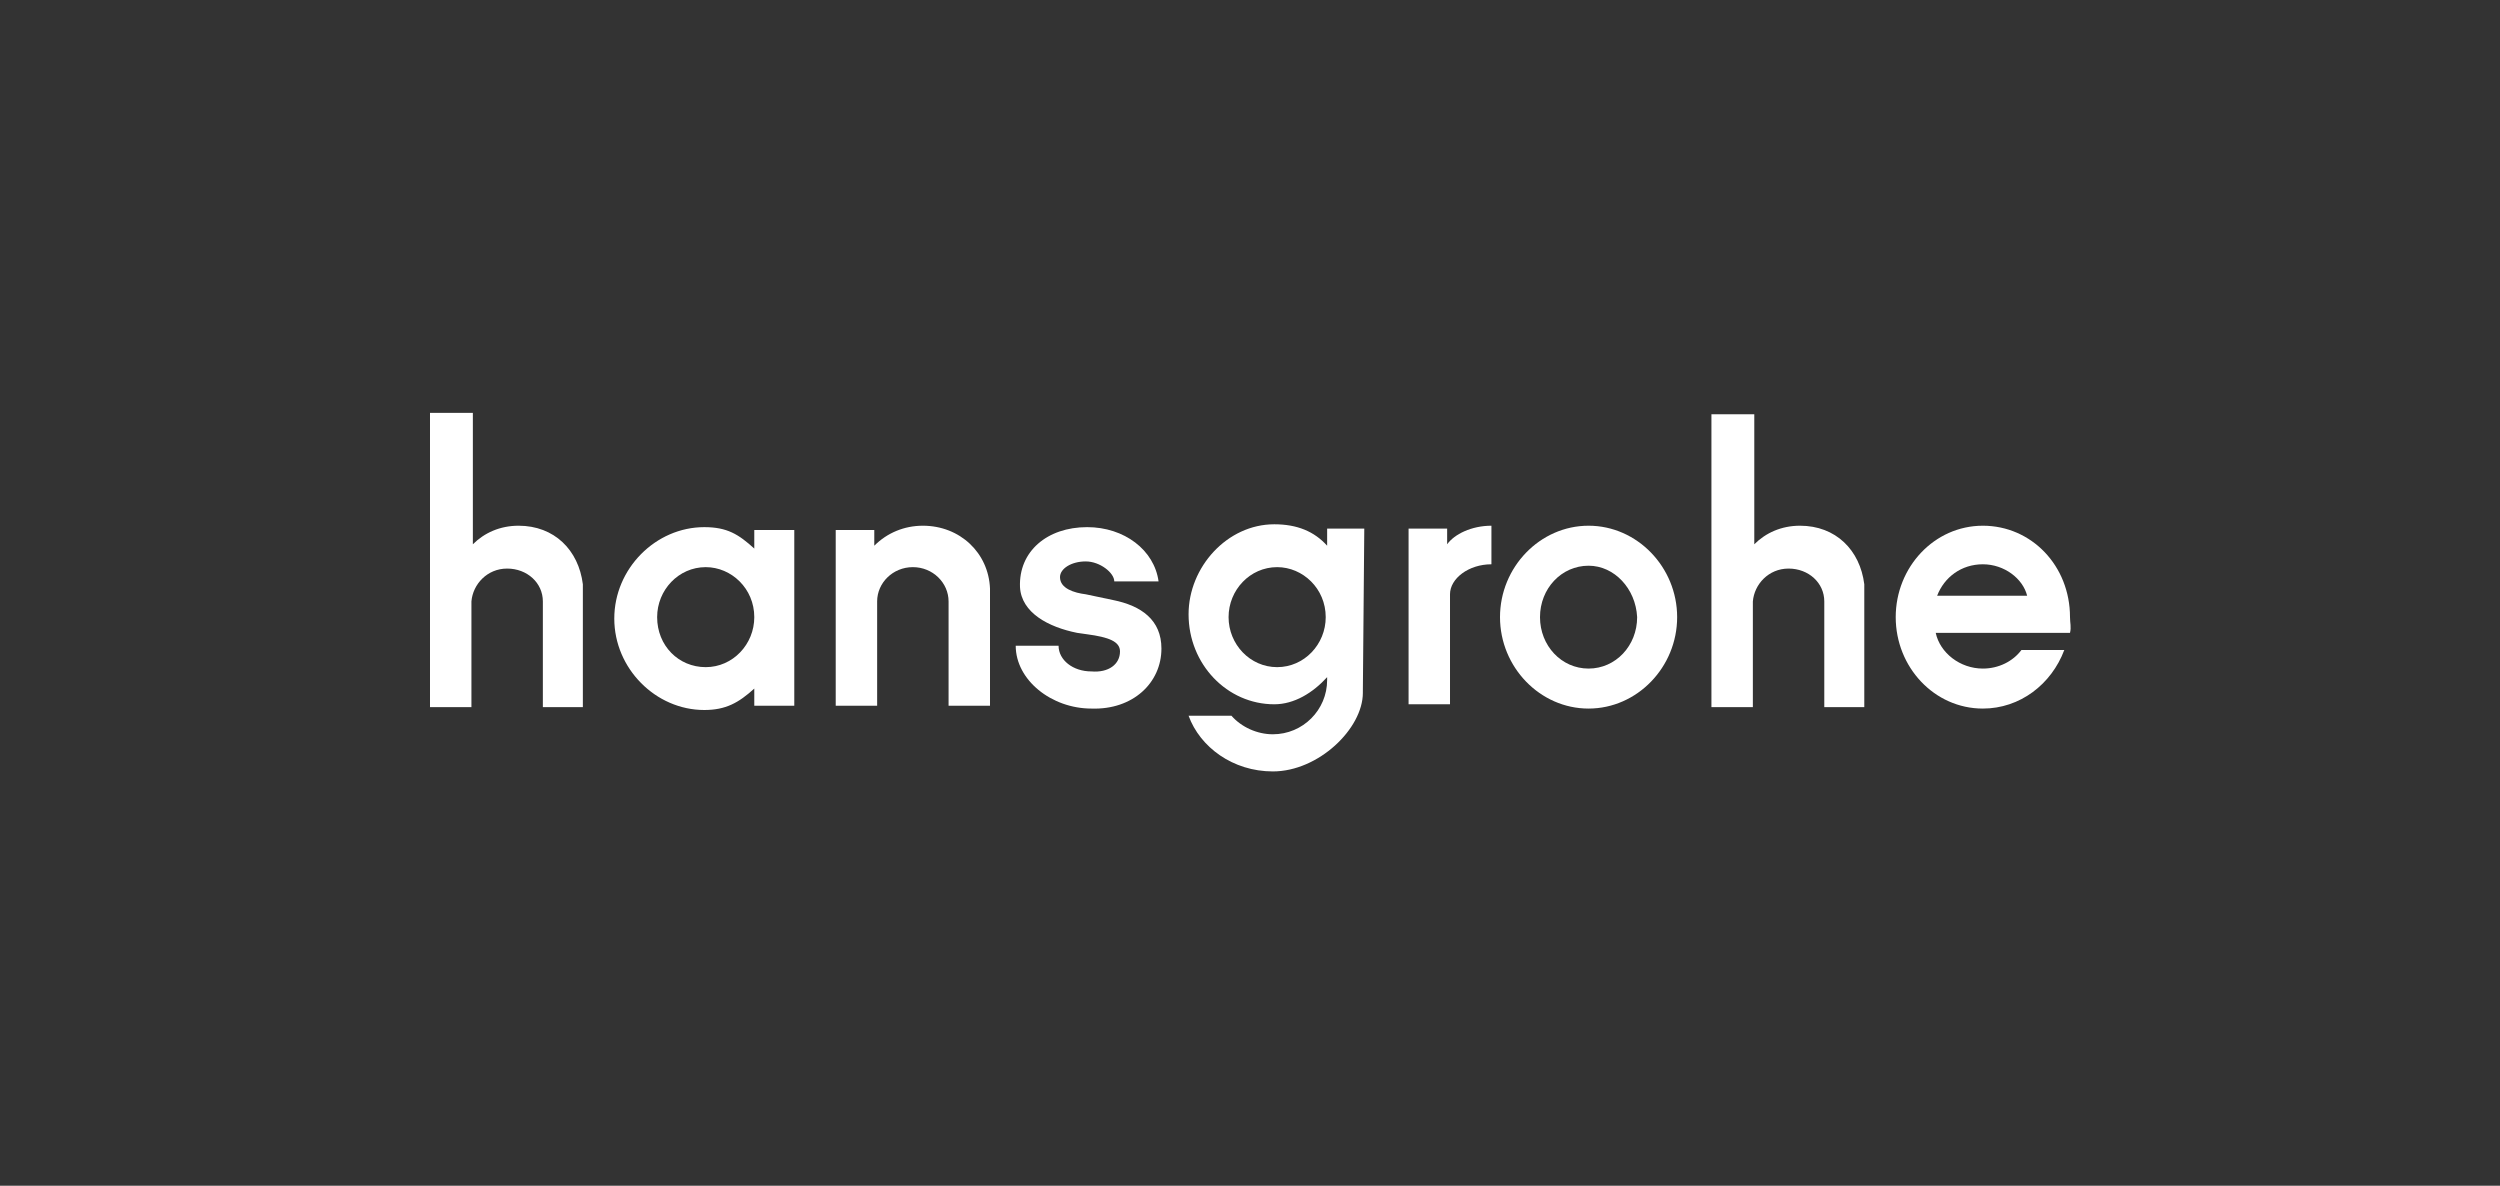
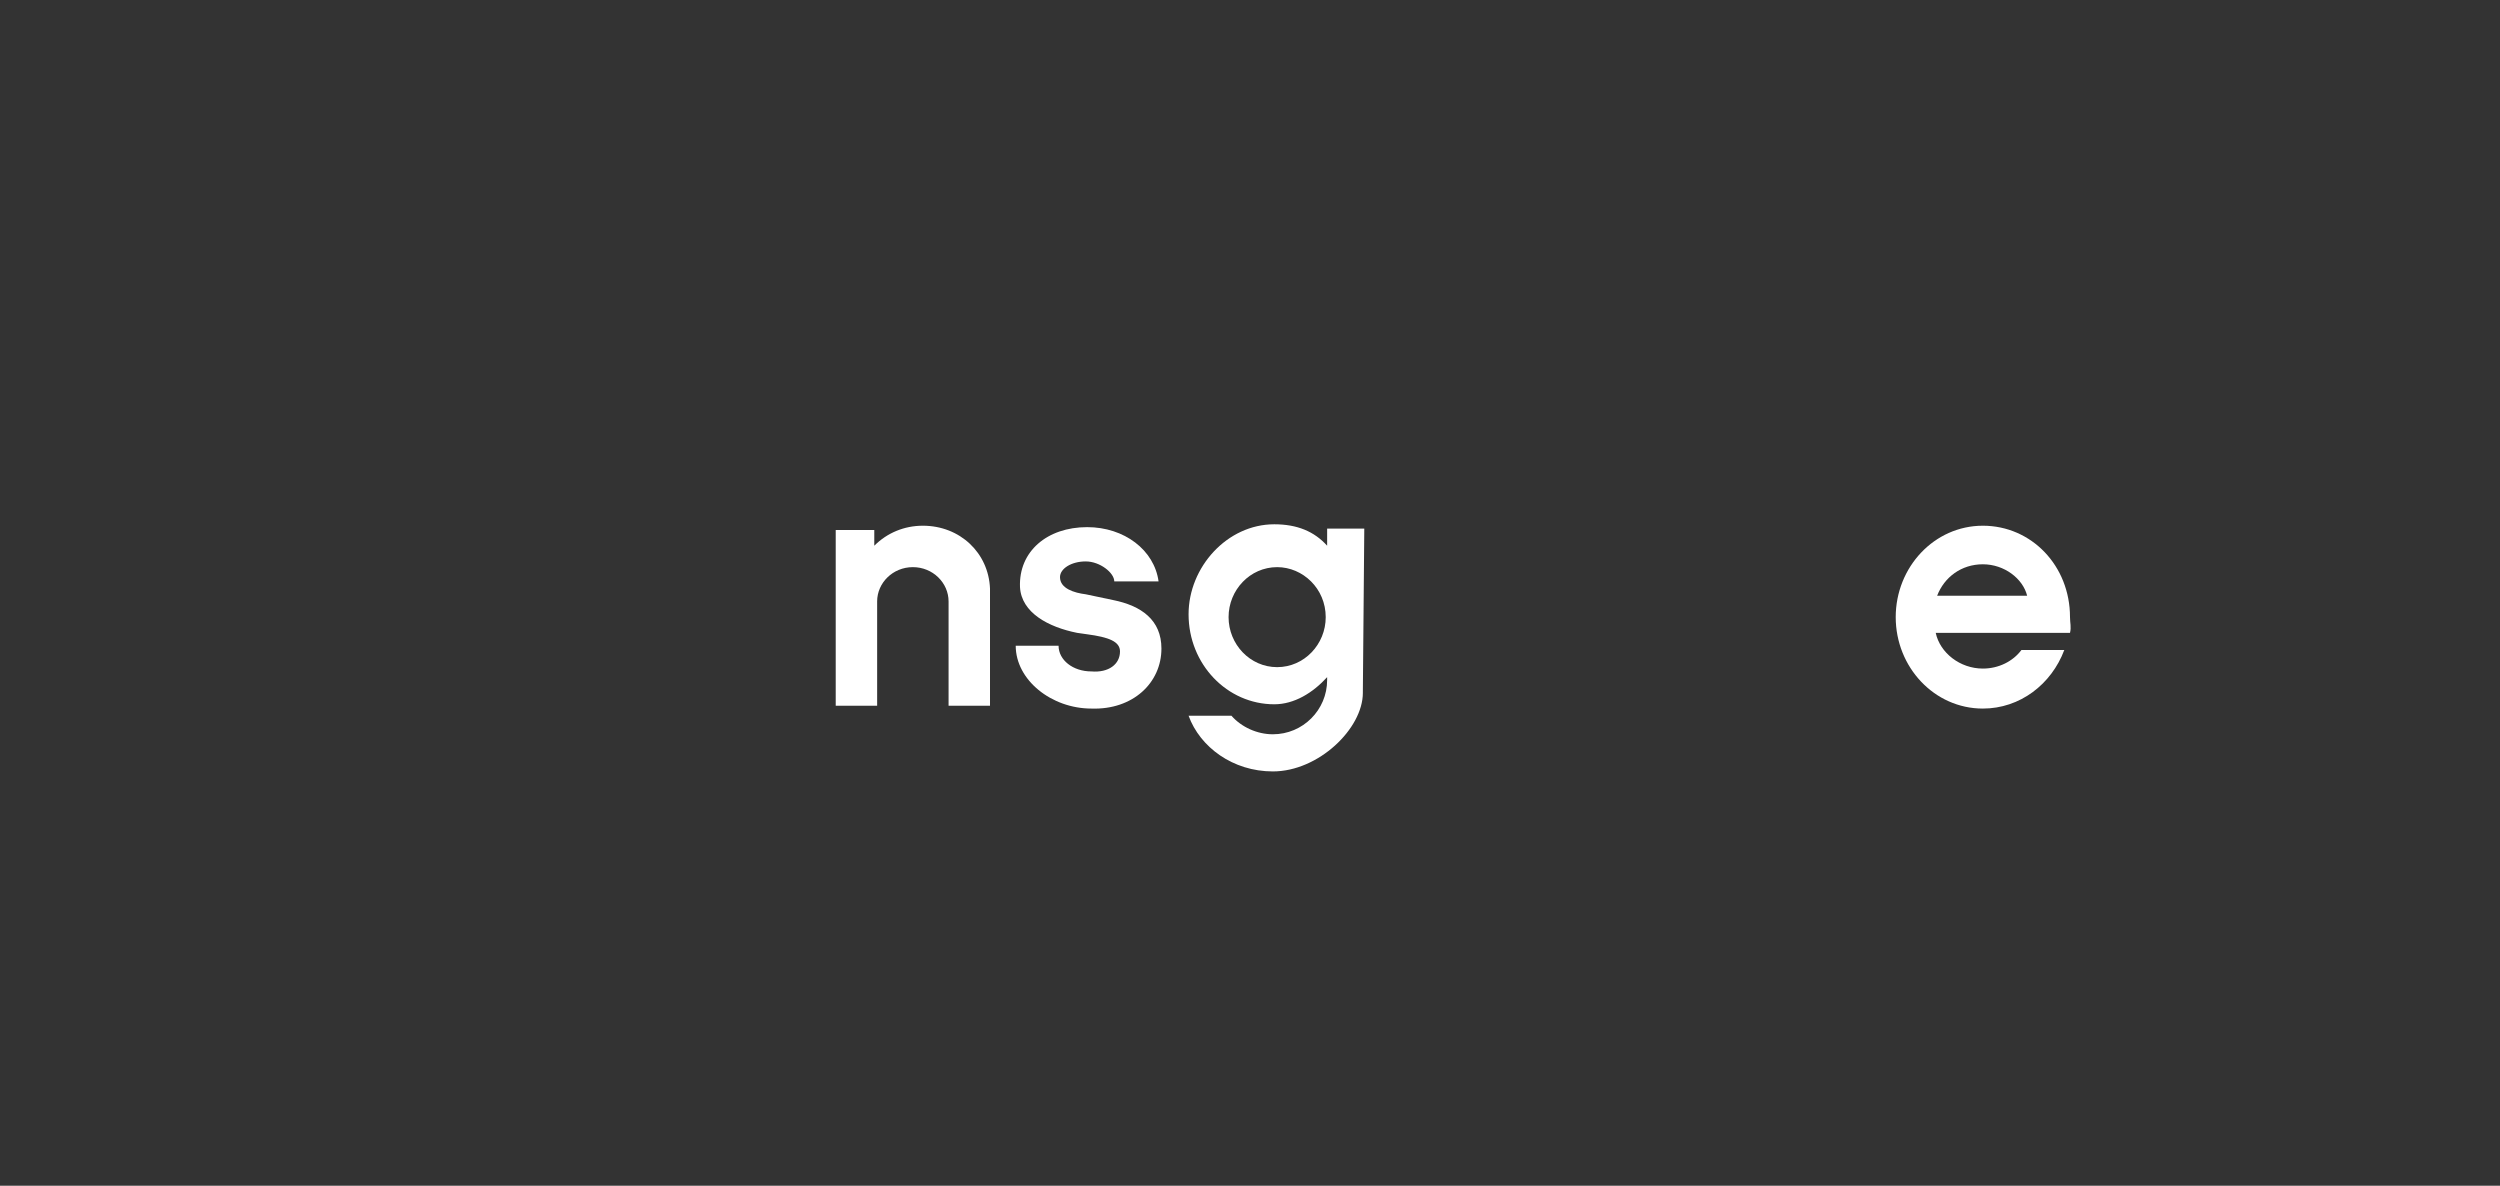
<svg xmlns="http://www.w3.org/2000/svg" version="1.1" id="Layer_1" x="0px" y="0px" width="175px" height="83px" viewBox="0 0 175 83" style="enable-background:new 0 0 175 83;" xml:space="preserve">
  <rect x="0" y="0" width="175" height="83" fill="#333333" stroke="none" />
  <style type="text/css">
	.st0{fill-rule:evenodd;clip-rule:evenodd;fill:#FFFFFF;}
</style>
  <g>
-     <path class="st0" d="M119.8,28.9v20.6h2.9v-7.4c0.1-1.2,1.1-2.3,2.5-2.3c1.4,0,2.5,1,2.5,2.3l0,7.4h2.8l0-8.6   c-0.3-2.4-2-4.1-4.5-4.1c-1.3,0-2.4,0.5-3.2,1.3v-9.1H119.8z" />
-     <path class="st0" d="M30.1,28.9v20.6h2.9v-7.4c0.1-1.2,1.1-2.3,2.5-2.3s2.5,1,2.5,2.3l0,7.4h2.8l0-8.6c-0.3-2.4-2-4.1-4.5-4.1   c-1.3,0-2.4,0.5-3.2,1.3v-9.2H30.1z" />
-     <path class="st0" d="M49.4,39.7c-1.9,0-3.4,1.6-3.4,3.5c0,2,1.5,3.5,3.4,3.5c1.9,0,3.4-1.6,3.4-3.5C52.8,41.2,51.2,39.7,49.4,39.7z    M55.6,49.4l0-12.3l-2.8,0l0,1.3c-1.1-1-1.9-1.5-3.5-1.5c-3.4,0-6.3,2.9-6.3,6.4c0,3.5,2.9,6.4,6.3,6.4c1.5,0,2.4-0.5,3.5-1.5   l0,1.2L55.6,49.4z" />
    <path class="st0" d="M69.3,49.4l0-8.2c-0.1-2.5-2.1-4.4-4.7-4.4c-1.3,0-2.5,0.5-3.4,1.4l0-1.1l-2.7,0l0,12.3h2.9l0-7.3   c0-1.3,1.1-2.4,2.5-2.4c1.4,0,2.5,1.1,2.5,2.4l0,7.3H69.3z" />
    <path class="st0" d="M81.3,45.4c0-2-1.4-3-3.4-3.4L76,41.6c-0.8-0.1-1.8-0.4-1.8-1.2c0-0.6,0.8-1.1,1.8-1.1c1,0,2,0.8,2,1.4l3.1,0   c-0.3-2.2-2.4-3.8-5-3.8c-2.8,0-4.8,1.7-4.7,4.2c0.1,1.8,2,2.8,4,3.2l0.7,0.1c1.5,0.2,2.3,0.5,2.3,1.2c0,0.9-0.8,1.5-2,1.4   c-1.3,0-2.3-0.8-2.3-1.8l-3,0c0,2.4,2.5,4.4,5.3,4.4C79.3,49.7,81.3,47.8,81.3,45.4z" />
    <path class="st0" d="M92.8,43.2c0,1.9-1.5,3.5-3.4,3.5c-1.9,0-3.4-1.6-3.4-3.5c0-1.9,1.5-3.5,3.4-3.5   C91.2,39.7,92.8,41.2,92.8,43.2z M95.5,37h-2.6l0,1.2c-0.9-1-2.1-1.5-3.7-1.5c-3.3,0-6,3-6,6.3c0,3.5,2.7,6.3,6,6.3   c1.4,0,2.7-0.8,3.7-1.9c0,0,0,0.2,0,0.2c0,2.1-1.7,3.8-3.8,3.8c-1.1,0-2.2-0.5-2.9-1.3l-3,0c0.8,2.2,3.1,3.9,5.9,3.9   c3.2,0,6.3-3,6.3-5.5l0-0.1L95.5,37z" />
-     <path class="st0" d="M104.4,39.5l0-2.7c-1.4,0-2.6,0.6-3.1,1.3V37h-2.7v12.3h2.9l0-7.7C101.5,40.5,102.8,39.5,104.4,39.5z" />
-     <path class="st0" d="M111.2,39.6c-1.9,0-3.4,1.6-3.4,3.6c0,2,1.5,3.6,3.4,3.6c1.9,0,3.4-1.6,3.4-3.6   C114.5,41.2,113,39.6,111.2,39.6z M117.4,43.2c0-3.5-2.8-6.4-6.2-6.4c-3.4,0-6.2,2.9-6.2,6.4c0,3.5,2.8,6.4,6.2,6.4   C114.6,49.6,117.4,46.7,117.4,43.2z" />
    <path class="st0" d="M132.7,43.2c0,3.5,2.7,6.4,6.1,6.4c2.6,0,4.8-1.7,5.7-4.1l-3,0c-0.6,0.8-1.6,1.3-2.7,1.3c-1.6,0-3-1.1-3.3-2.5   l9.4,0c0.1-0.4,0-0.7,0-1.1c0-3.6-2.7-6.4-6.1-6.4C135.4,36.8,132.7,39.7,132.7,43.2z M138.8,39.5c-1.5,0-2.7,0.9-3.2,2.2l6.3,0   C141.6,40.5,140.3,39.5,138.8,39.5z" />
  </g>
</svg>